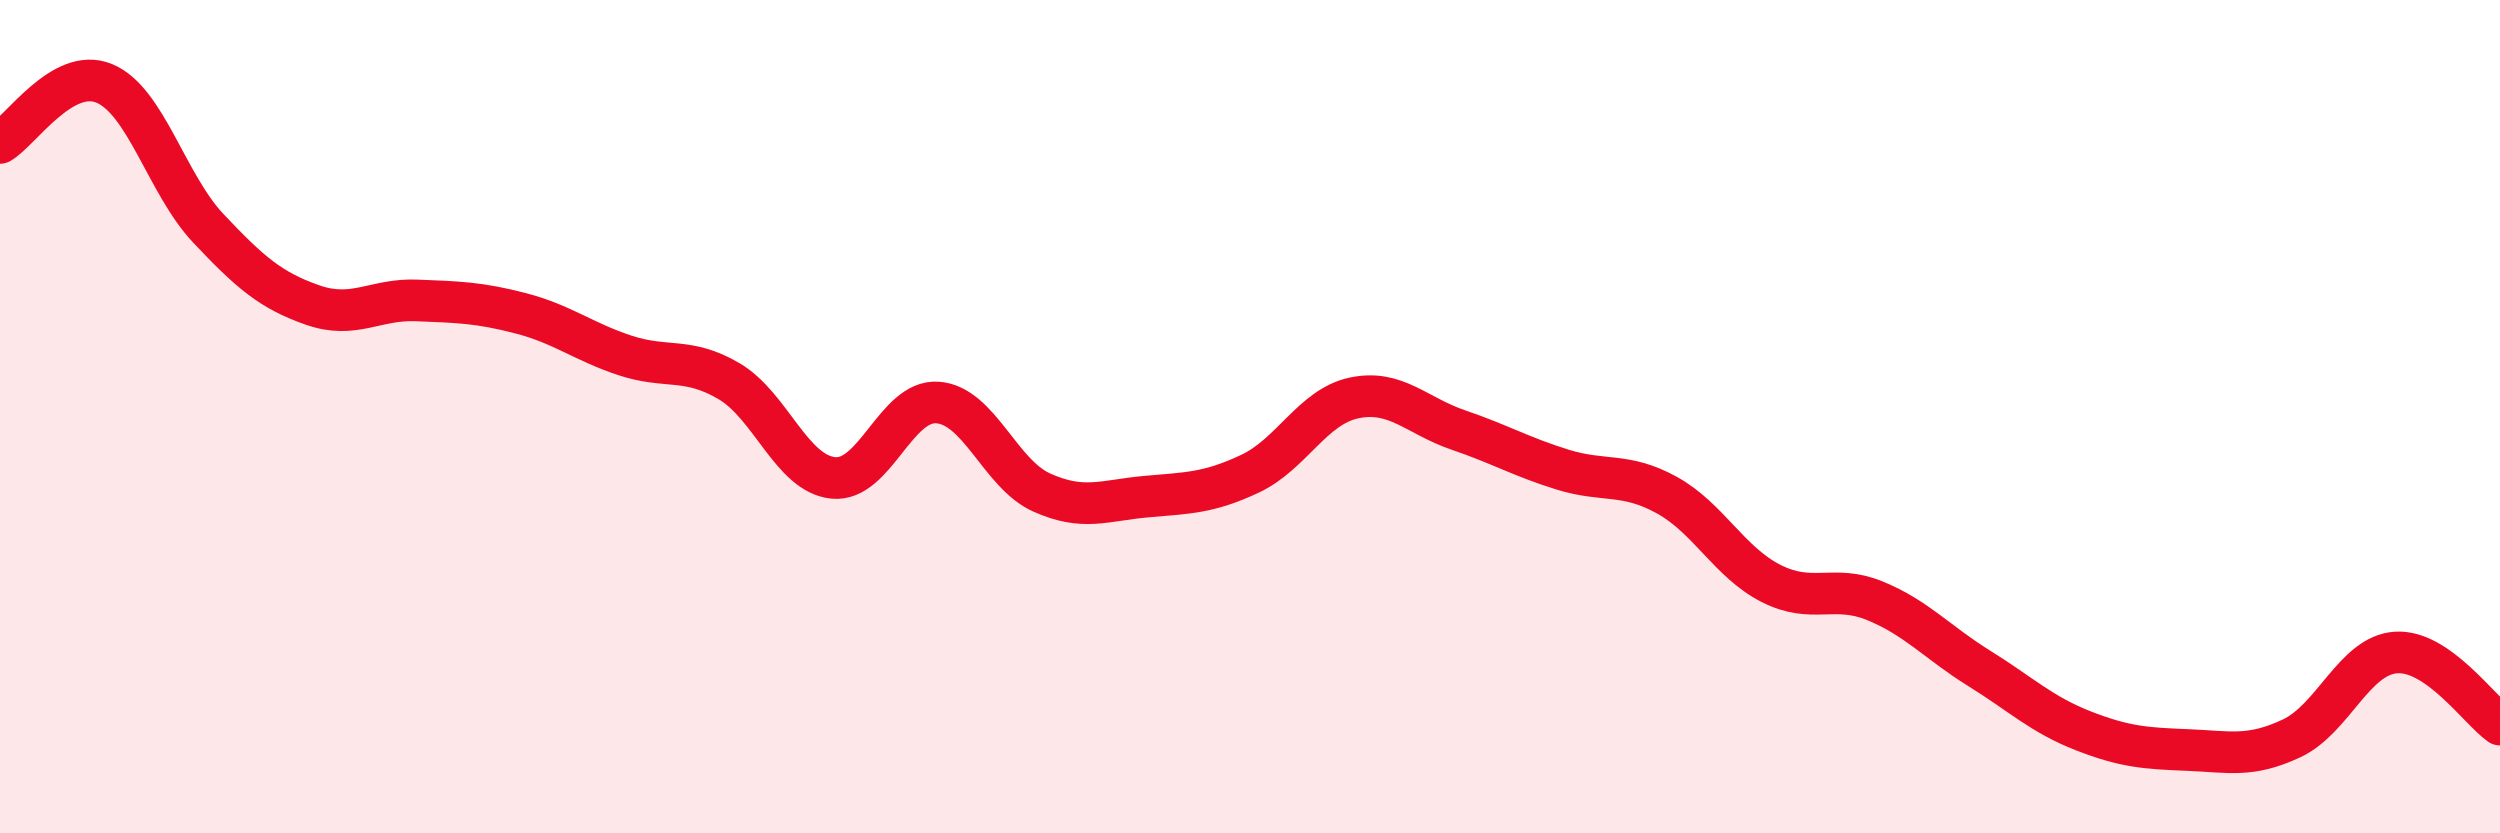
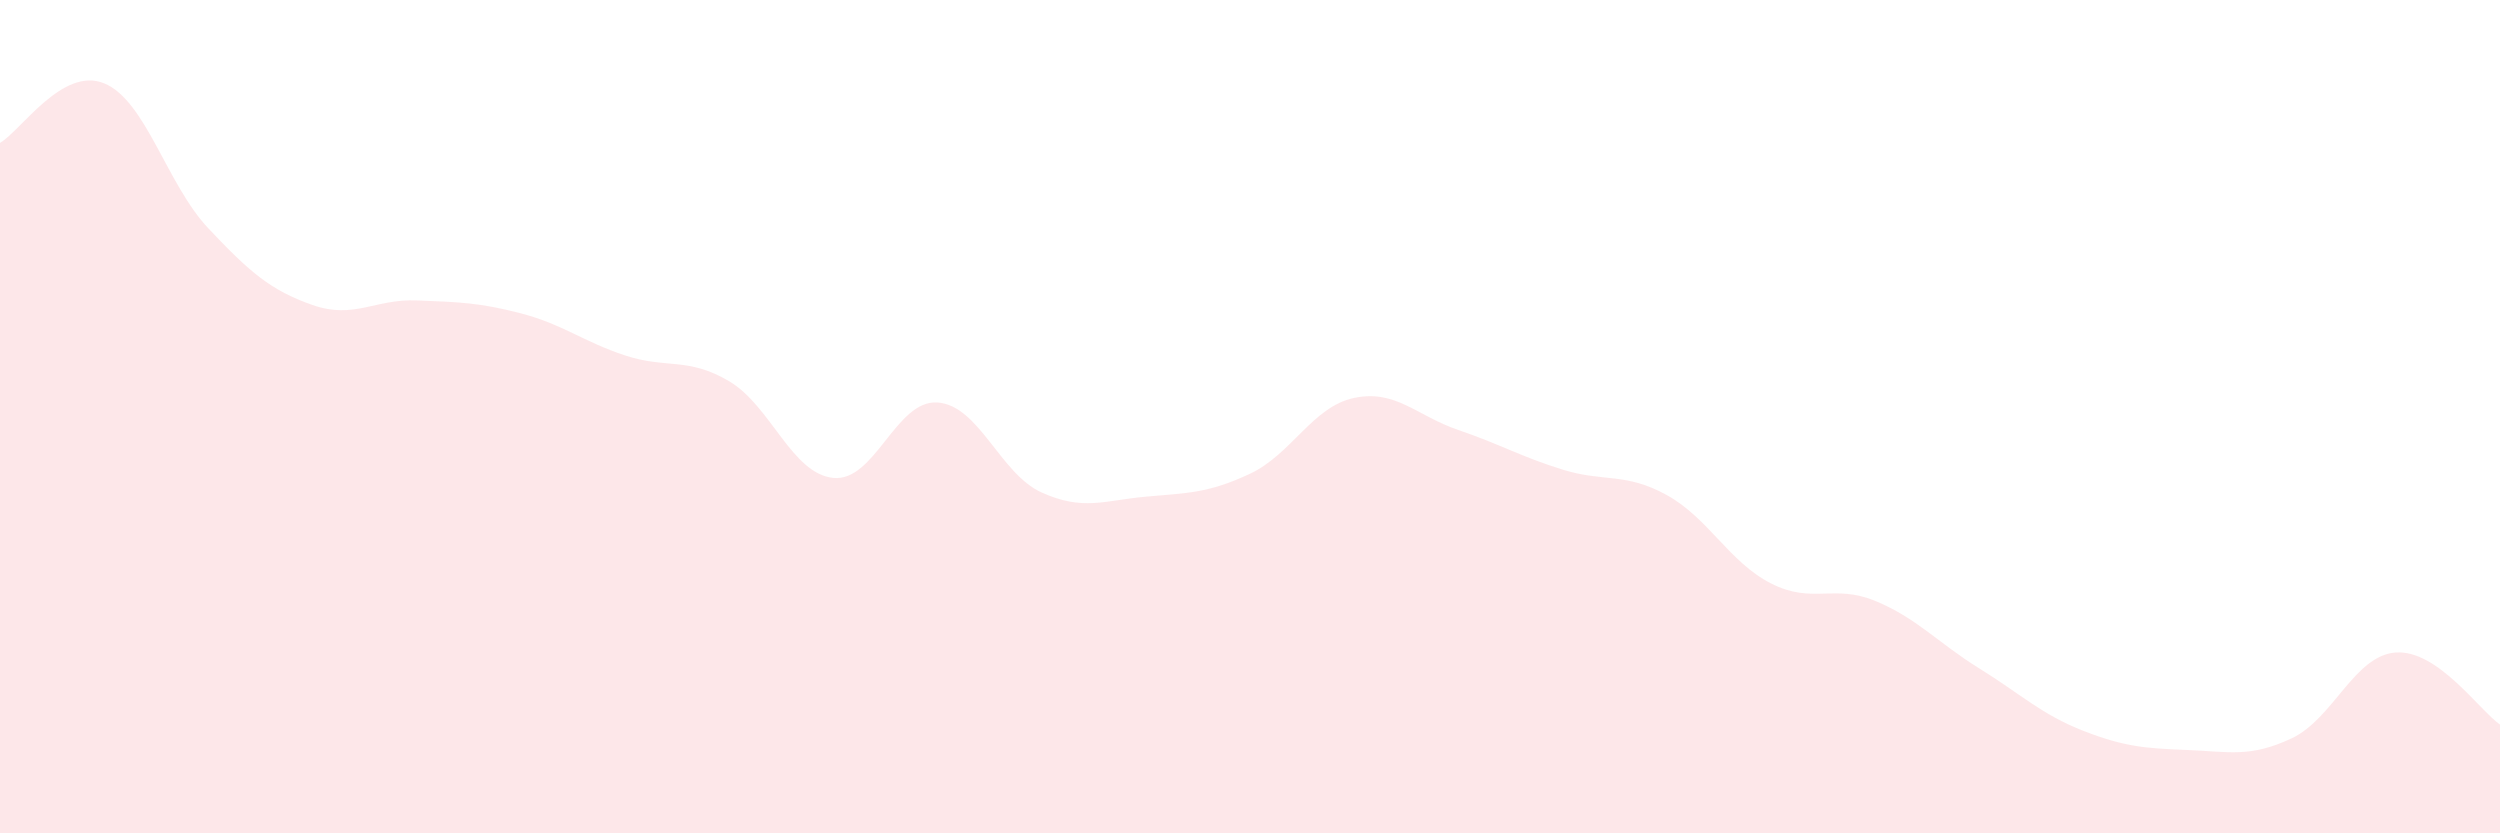
<svg xmlns="http://www.w3.org/2000/svg" width="60" height="20" viewBox="0 0 60 20">
  <path d="M 0,3.43 C 0.5,3.14 1.5,1.59 2.5,2 C 3.5,2.41 4,4.42 5,5.48 C 6,6.54 6.5,6.97 7.5,7.32 C 8.5,7.67 9,7.17 10,7.21 C 11,7.25 11.5,7.26 12.5,7.52 C 13.5,7.78 14,8.2 15,8.53 C 16,8.86 16.5,8.56 17.5,9.15 C 18.5,9.74 19,11.37 20,11.47 C 21,11.57 21.5,9.59 22.5,9.66 C 23.5,9.73 24,11.37 25,11.82 C 26,12.27 26.5,12.01 27.5,11.92 C 28.5,11.83 29,11.84 30,11.37 C 31,10.9 31.5,9.76 32.5,9.55 C 33.5,9.34 34,9.98 35,10.32 C 36,10.66 36.5,10.96 37.5,11.27 C 38.5,11.58 39,11.33 40,11.88 C 41,12.43 41.5,13.49 42.5,14 C 43.5,14.51 44,14.01 45,14.42 C 46,14.83 46.5,15.42 47.5,16.04 C 48.5,16.66 49,17.15 50,17.54 C 51,17.93 51.5,17.96 52.5,18 C 53.5,18.04 54,18.19 55,17.72 C 56,17.25 56.5,15.73 57.5,15.66 C 58.5,15.59 59.5,17.04 60,17.39L60 20L0 20Z" fill="#EB0A25" opacity="0.1" stroke-linecap="round" stroke-linejoin="round" />
-   <path d="M 0,3.43 C 0.5,3.14 1.5,1.59 2.5,2 C 3.5,2.41 4,4.42 5,5.48 C 6,6.54 6.5,6.97 7.5,7.32 C 8.5,7.67 9,7.17 10,7.21 C 11,7.25 11.5,7.26 12.5,7.52 C 13.5,7.78 14,8.2 15,8.53 C 16,8.86 16.5,8.56 17.5,9.15 C 18.5,9.74 19,11.37 20,11.47 C 21,11.57 21.5,9.59 22.5,9.66 C 23.5,9.73 24,11.37 25,11.82 C 26,12.27 26.5,12.01 27.5,11.92 C 28.5,11.83 29,11.84 30,11.37 C 31,10.9 31.5,9.76 32.5,9.55 C 33.5,9.34 34,9.98 35,10.32 C 36,10.66 36.5,10.96 37.5,11.27 C 38.5,11.58 39,11.33 40,11.88 C 41,12.43 41.5,13.49 42.5,14 C 43.5,14.51 44,14.01 45,14.42 C 46,14.83 46.5,15.42 47.5,16.04 C 48.5,16.66 49,17.15 50,17.54 C 51,17.93 51.5,17.96 52.5,18 C 53.5,18.04 54,18.19 55,17.72 C 56,17.25 56.5,15.73 57.5,15.66 C 58.5,15.59 59.5,17.04 60,17.39" stroke="#EB0A25" stroke-width="1" fill="none" stroke-linecap="round" stroke-linejoin="round" />
</svg>